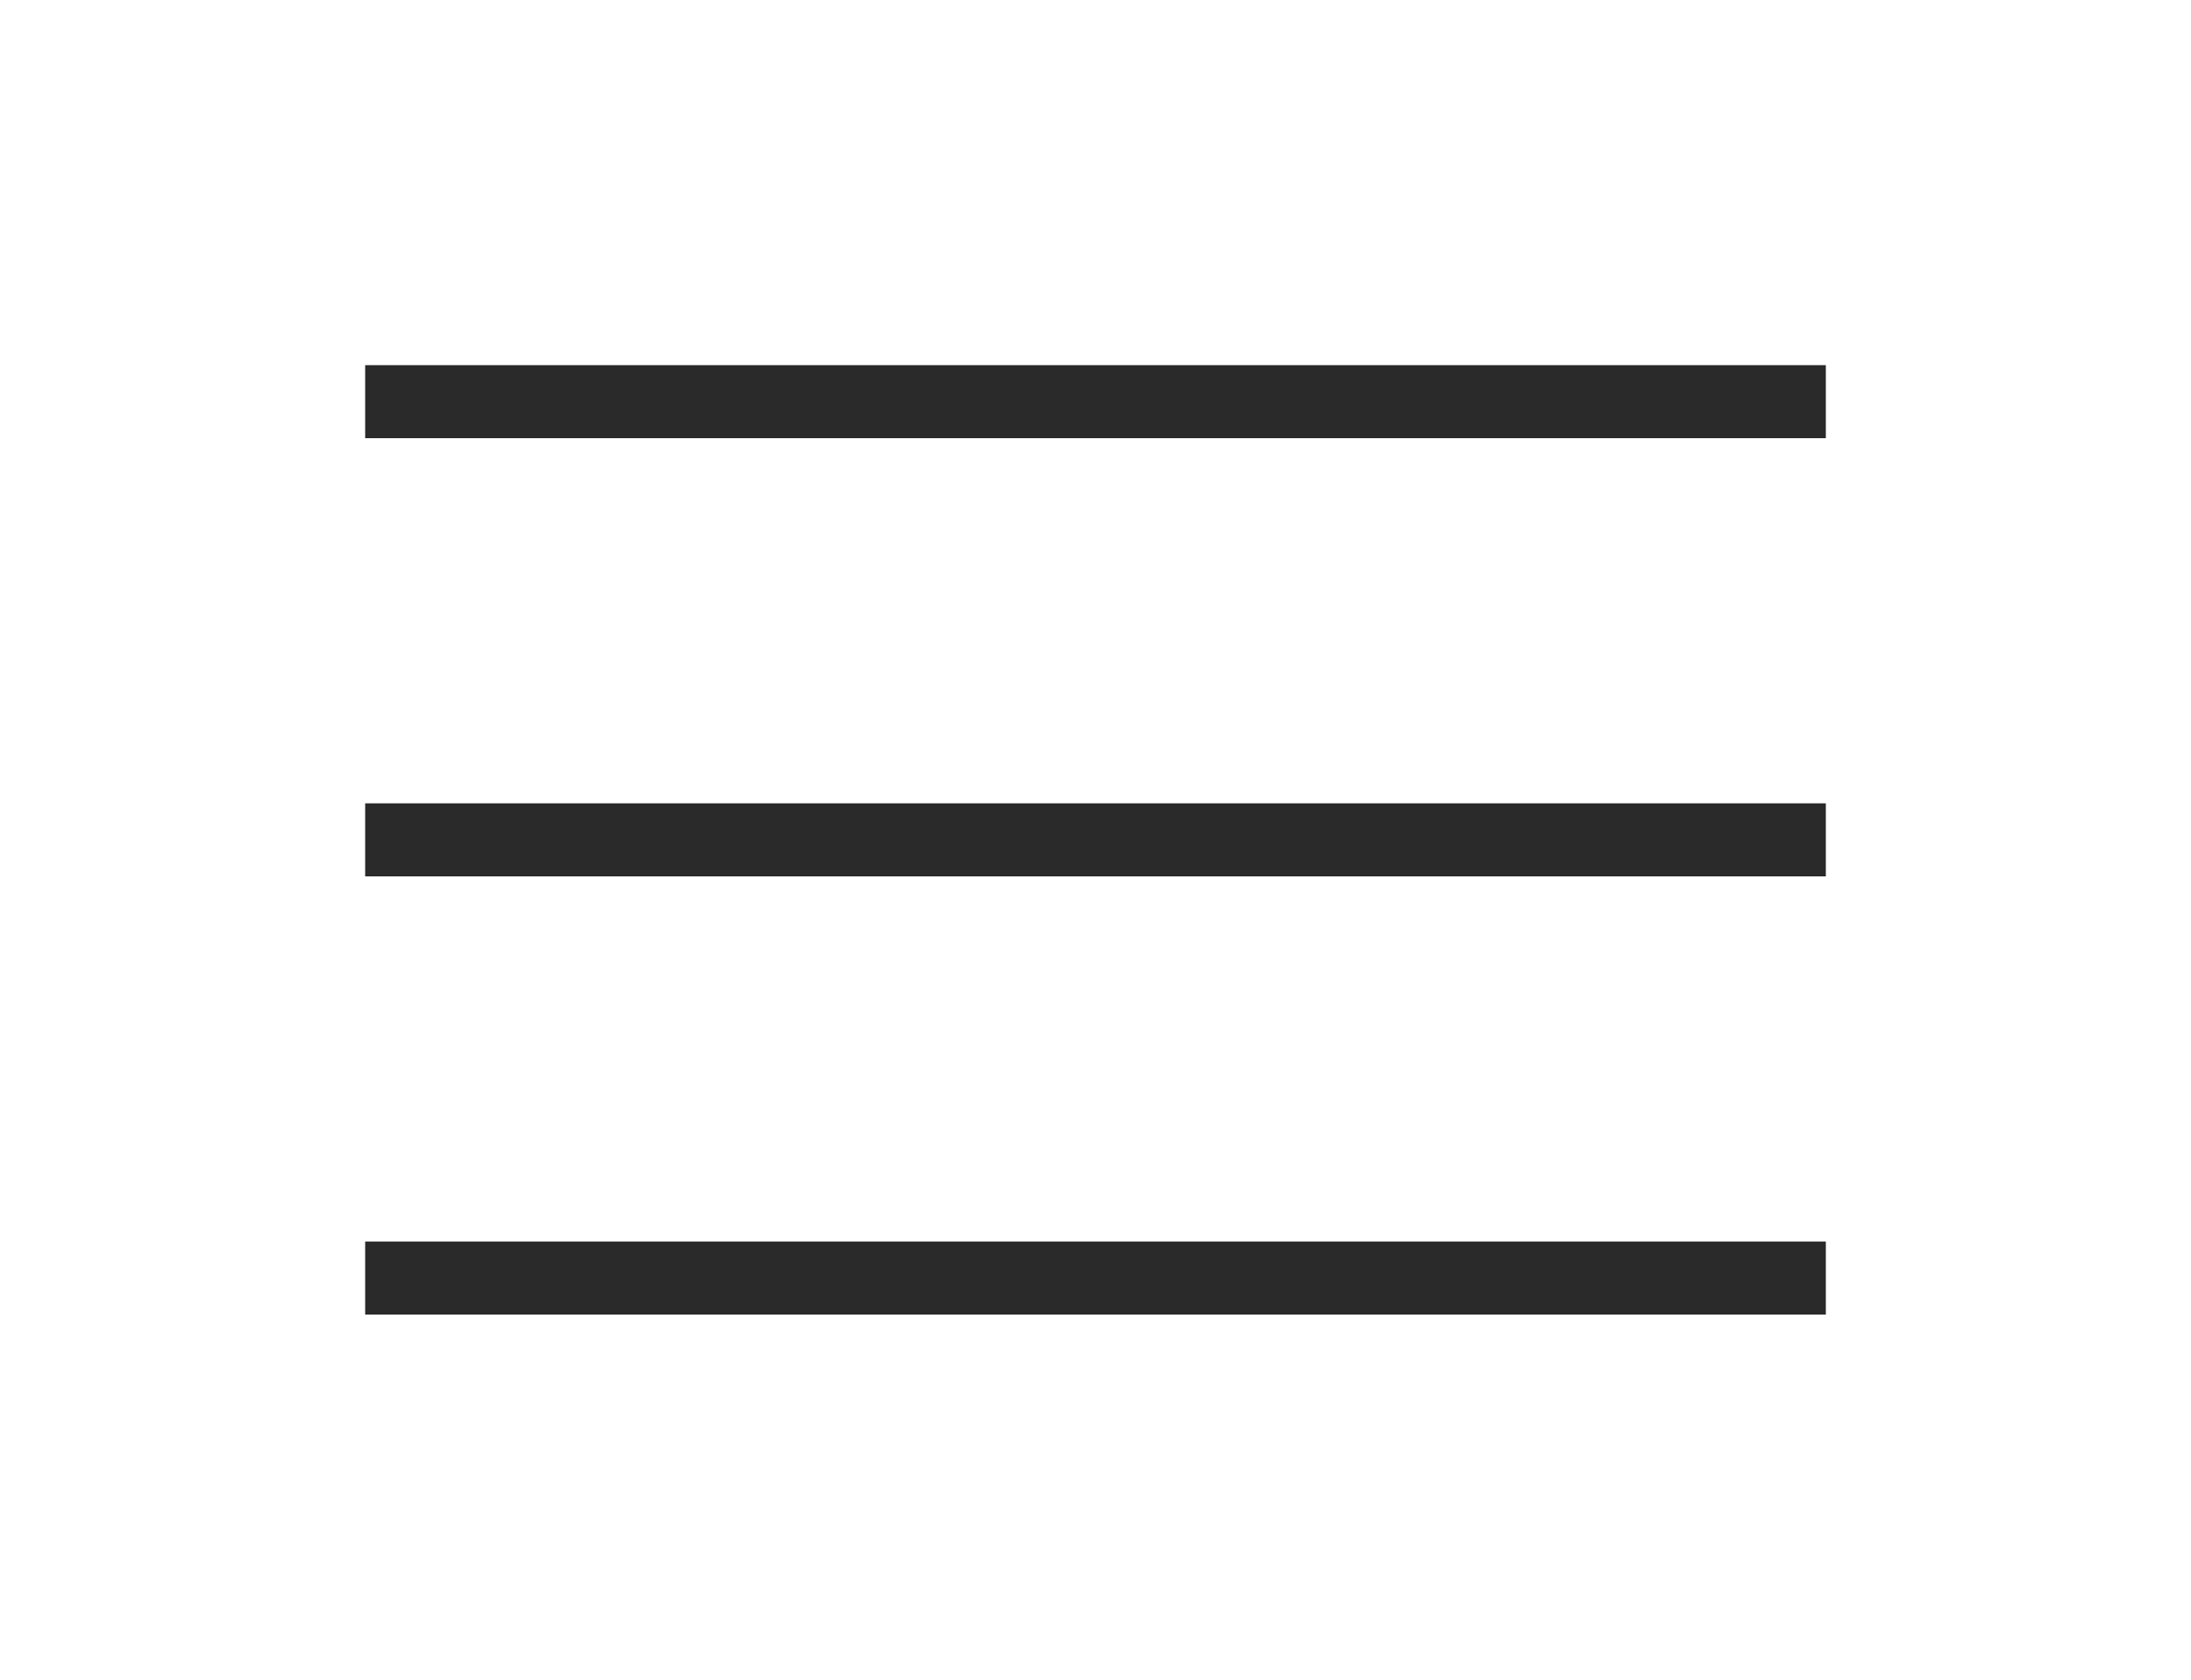
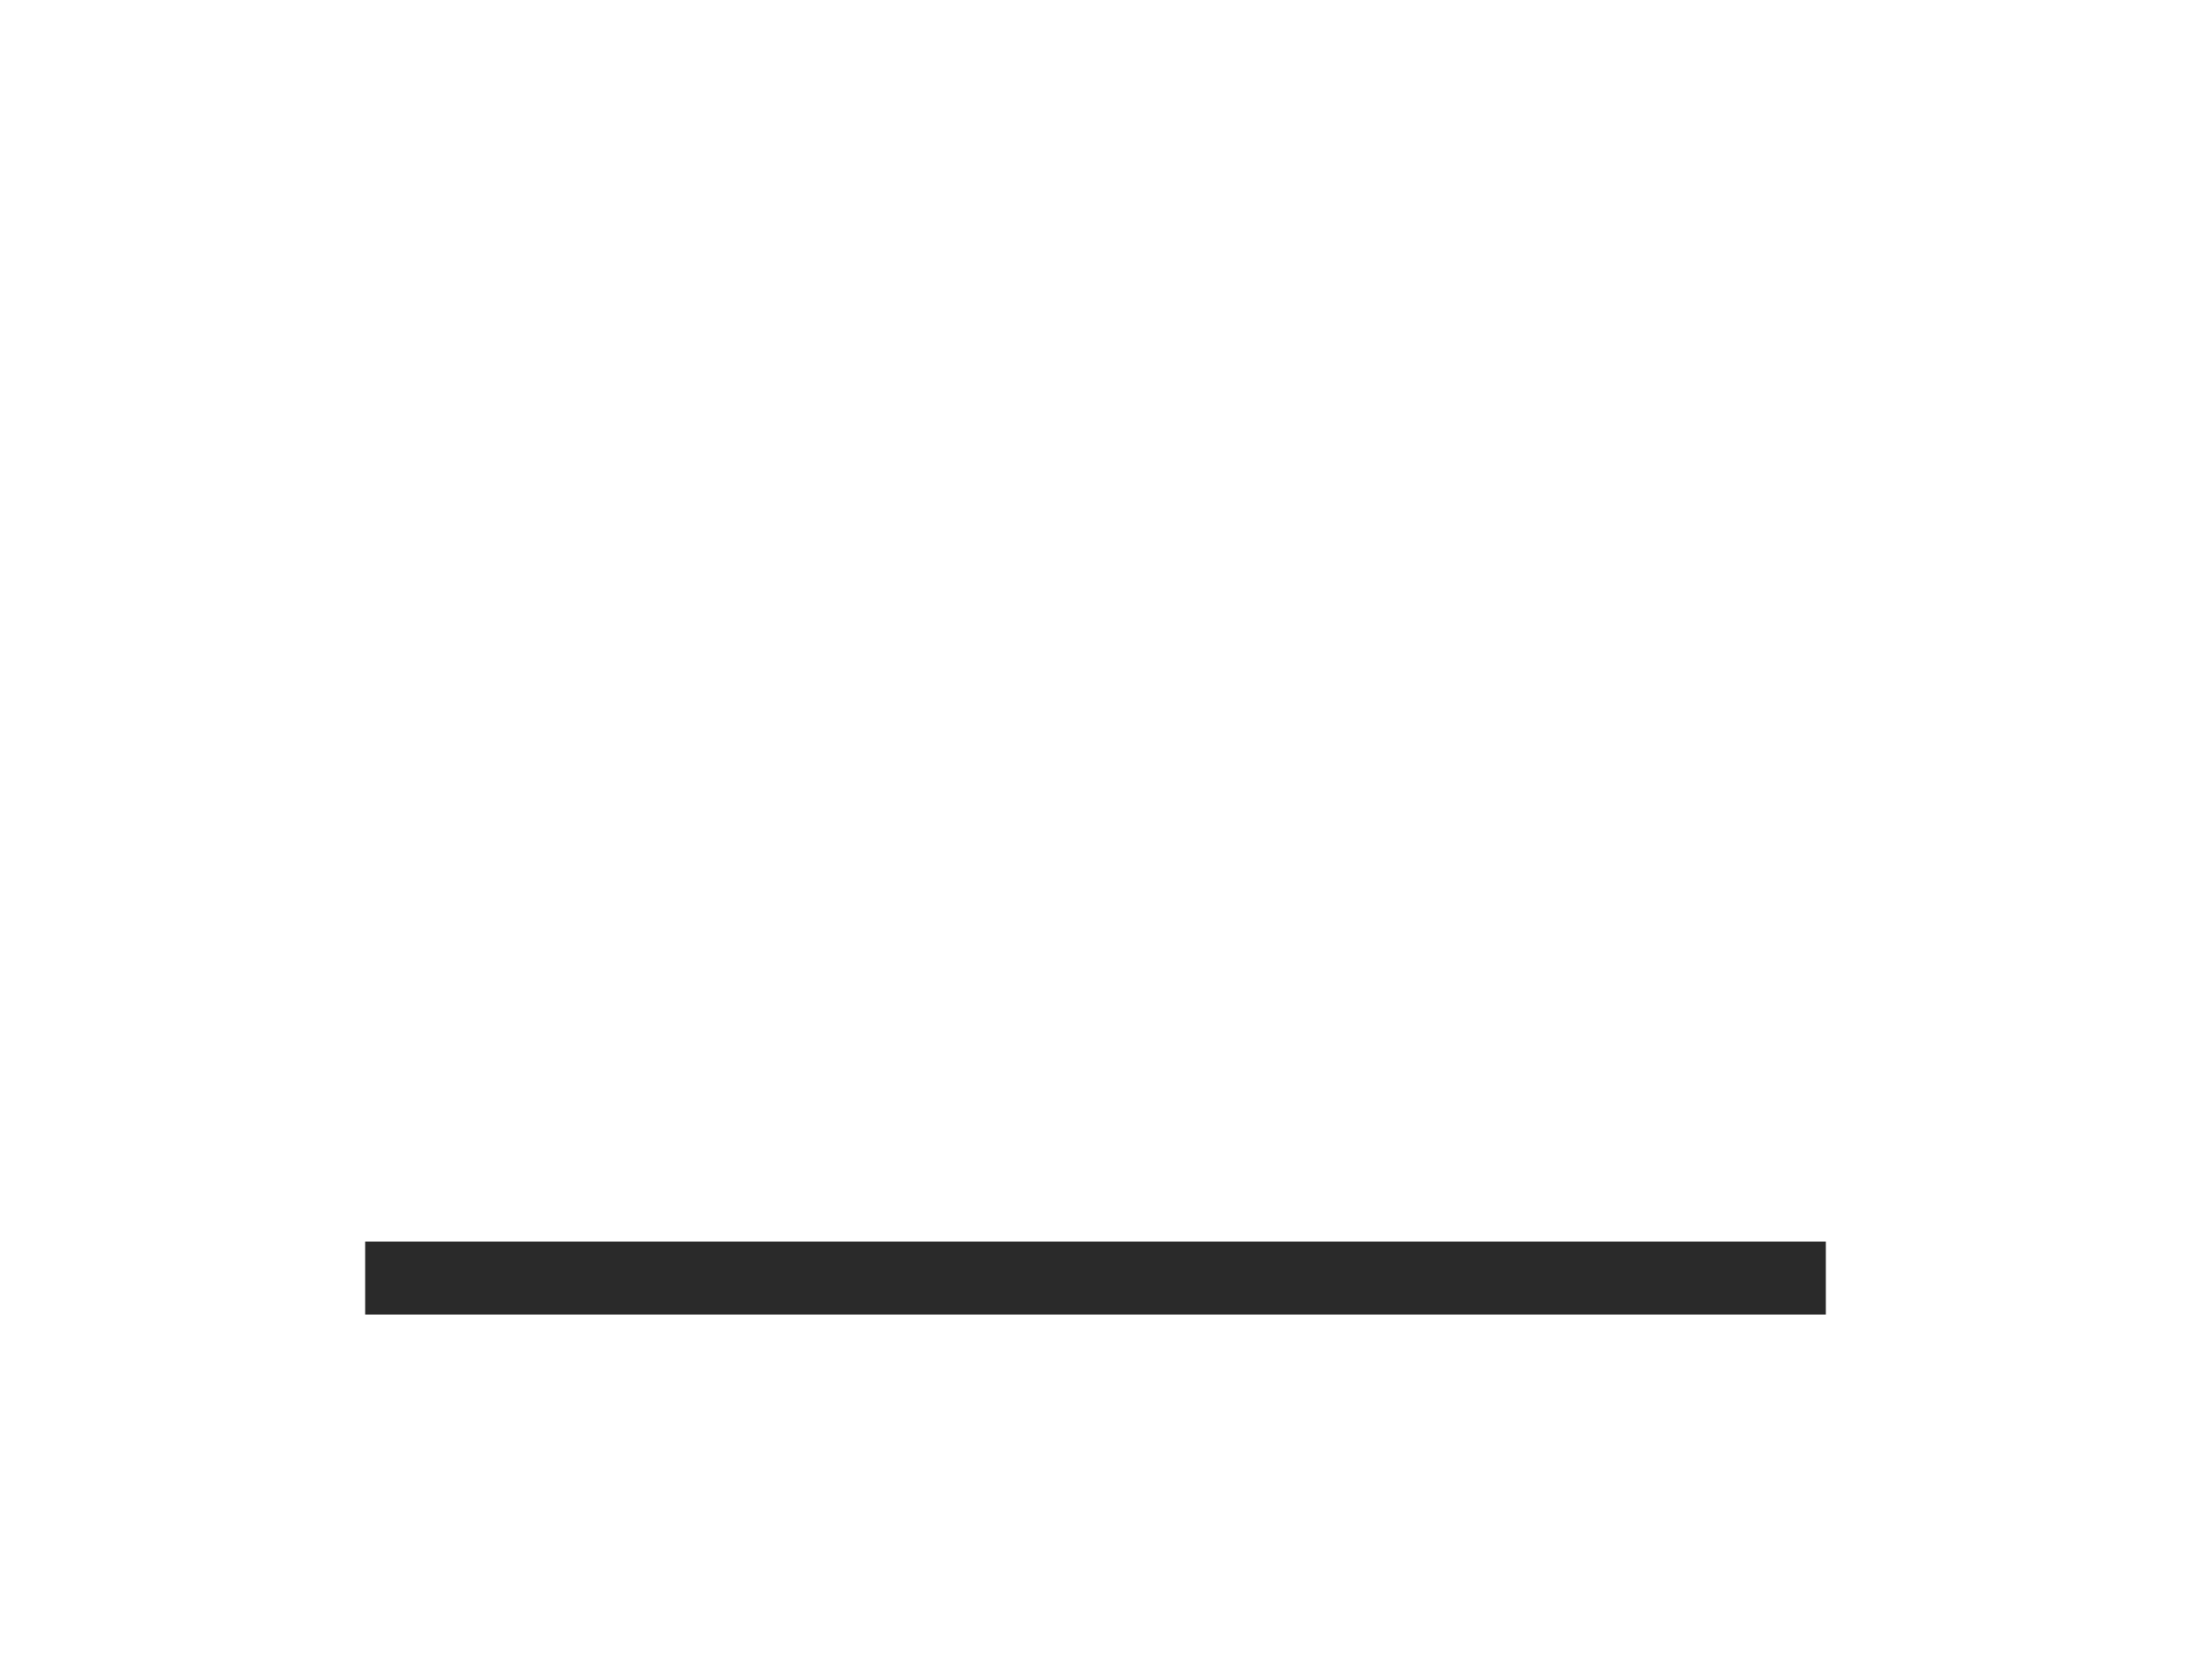
<svg xmlns="http://www.w3.org/2000/svg" width="60" height="46" viewBox="0 0 60 46" fill="none">
-   <rect x="10" y="10" width="40" height="2" fill="#2A2A2A" />
-   <rect x="10" y="22" width="40" height="2" fill="#2A2A2A" />
  <rect x="10" y="34" width="40" height="2" fill="#2A2A2A" />
</svg>